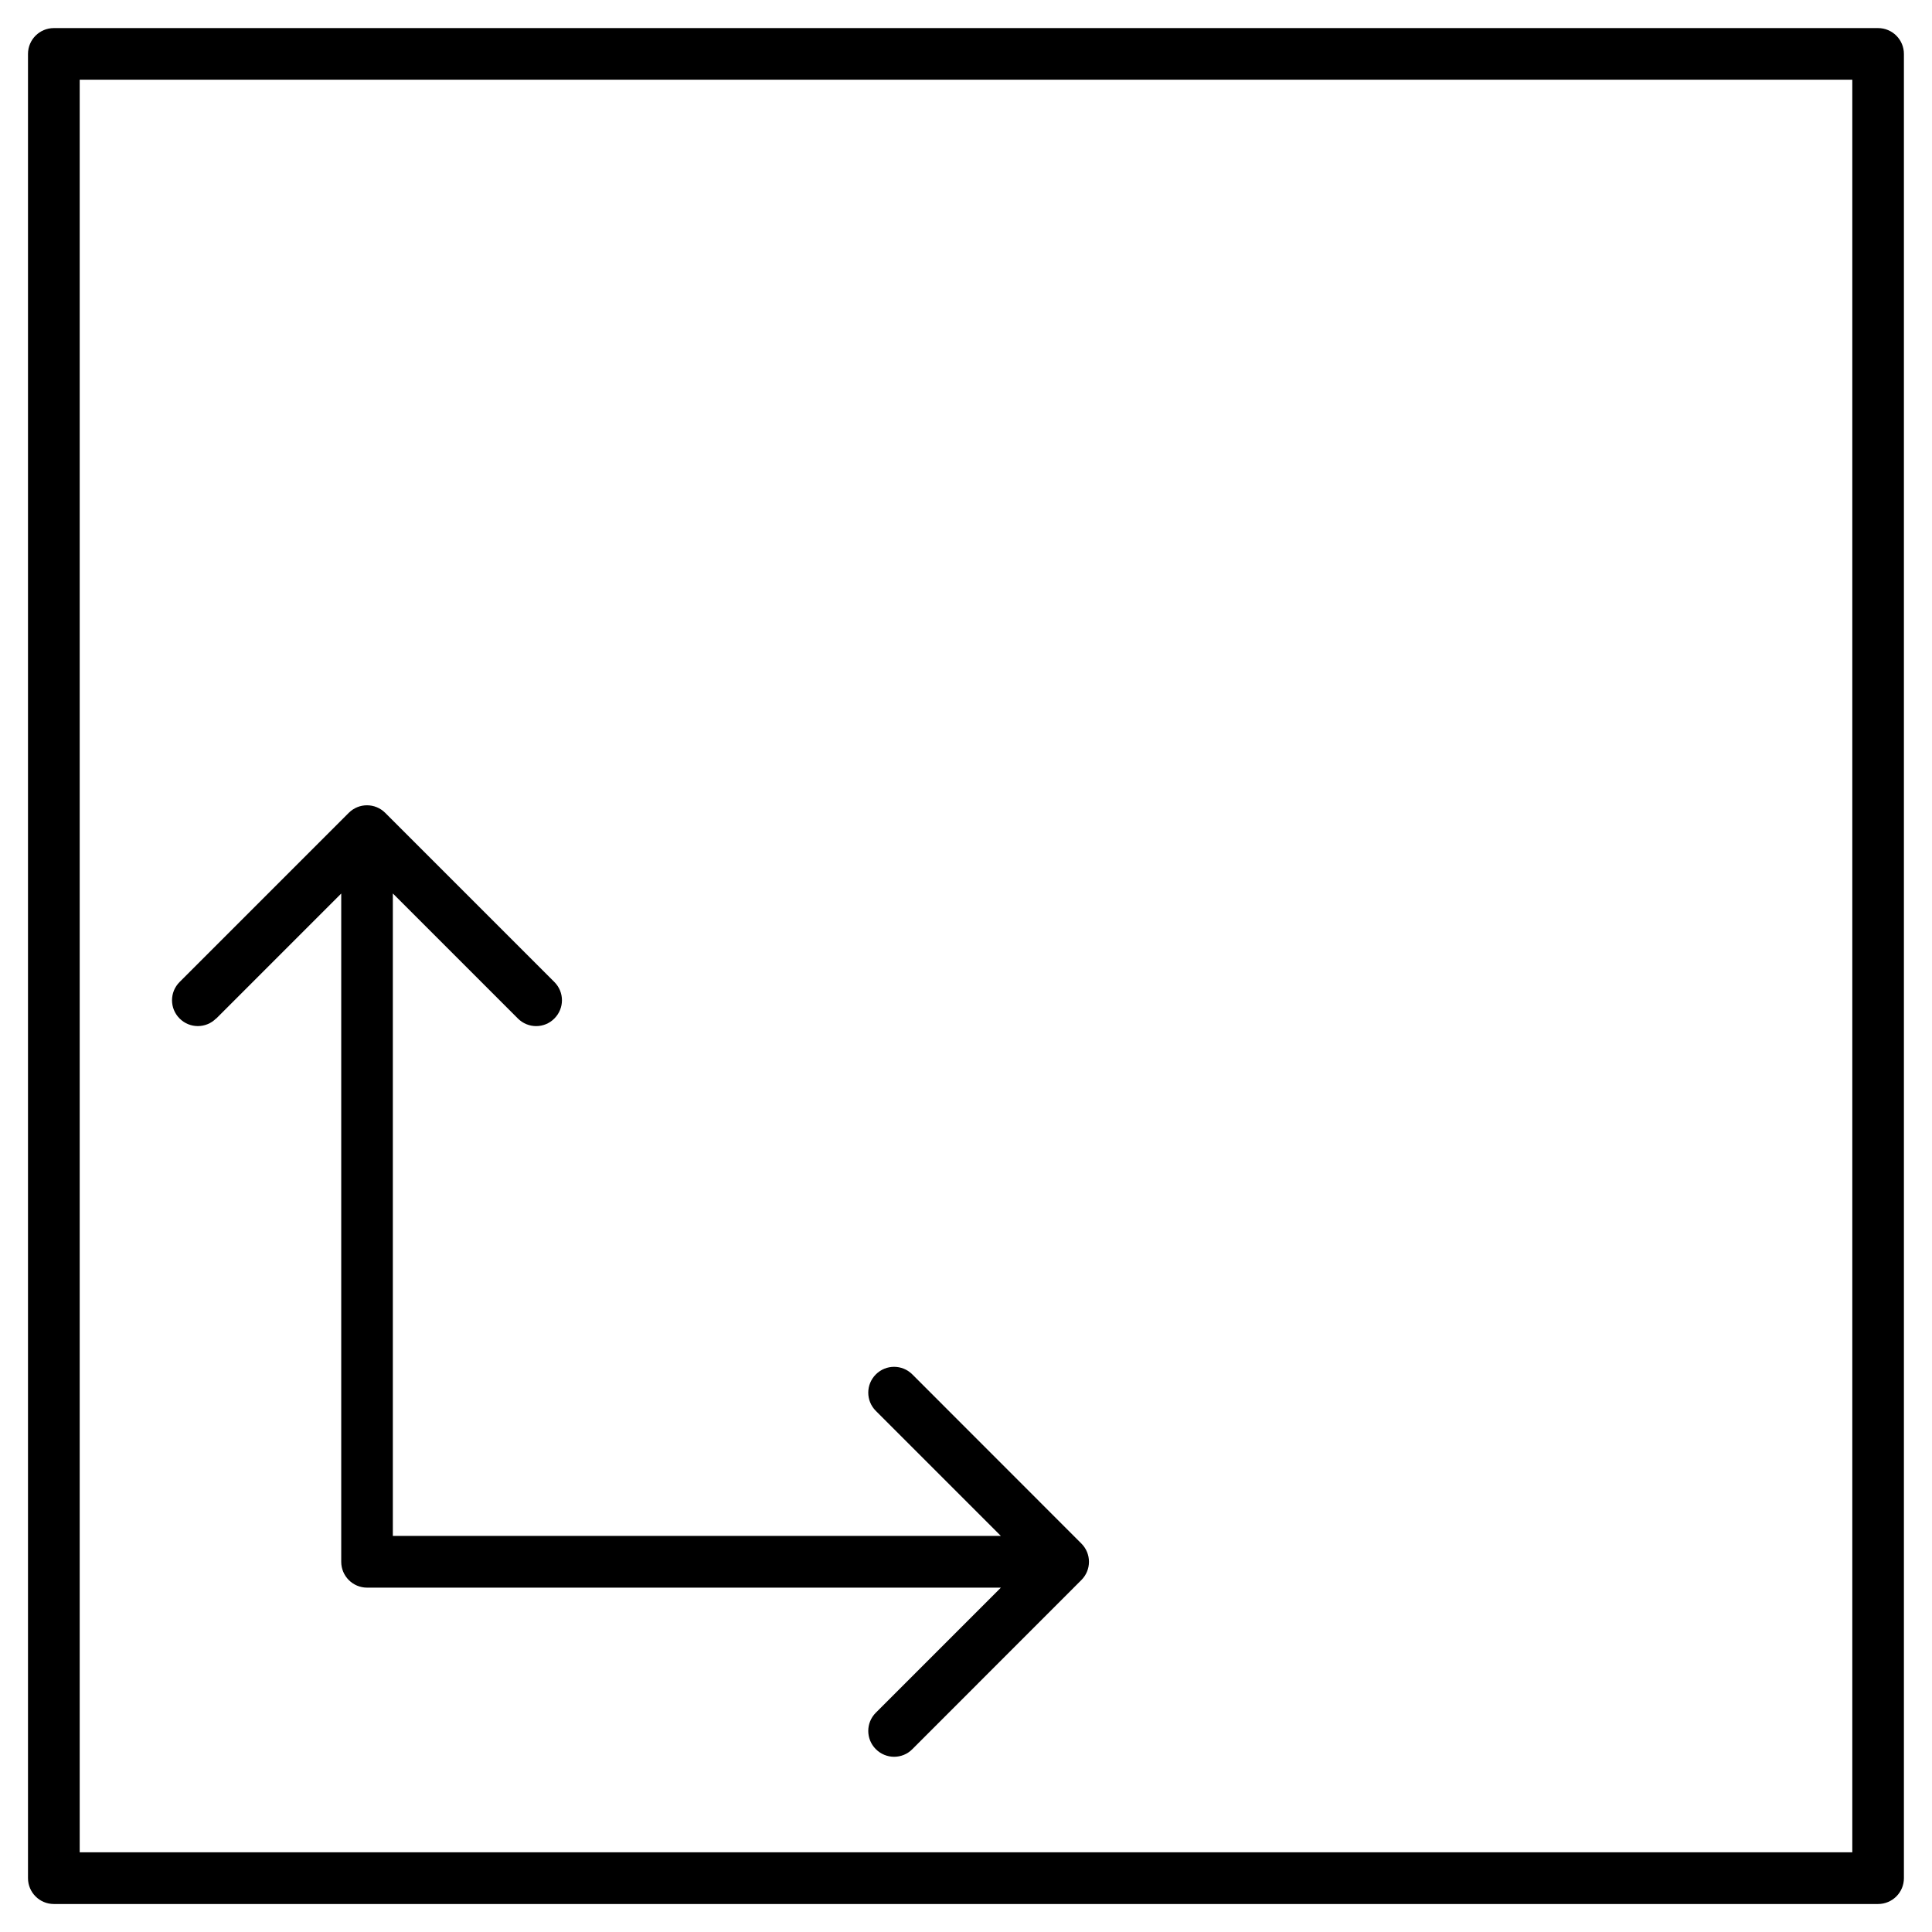
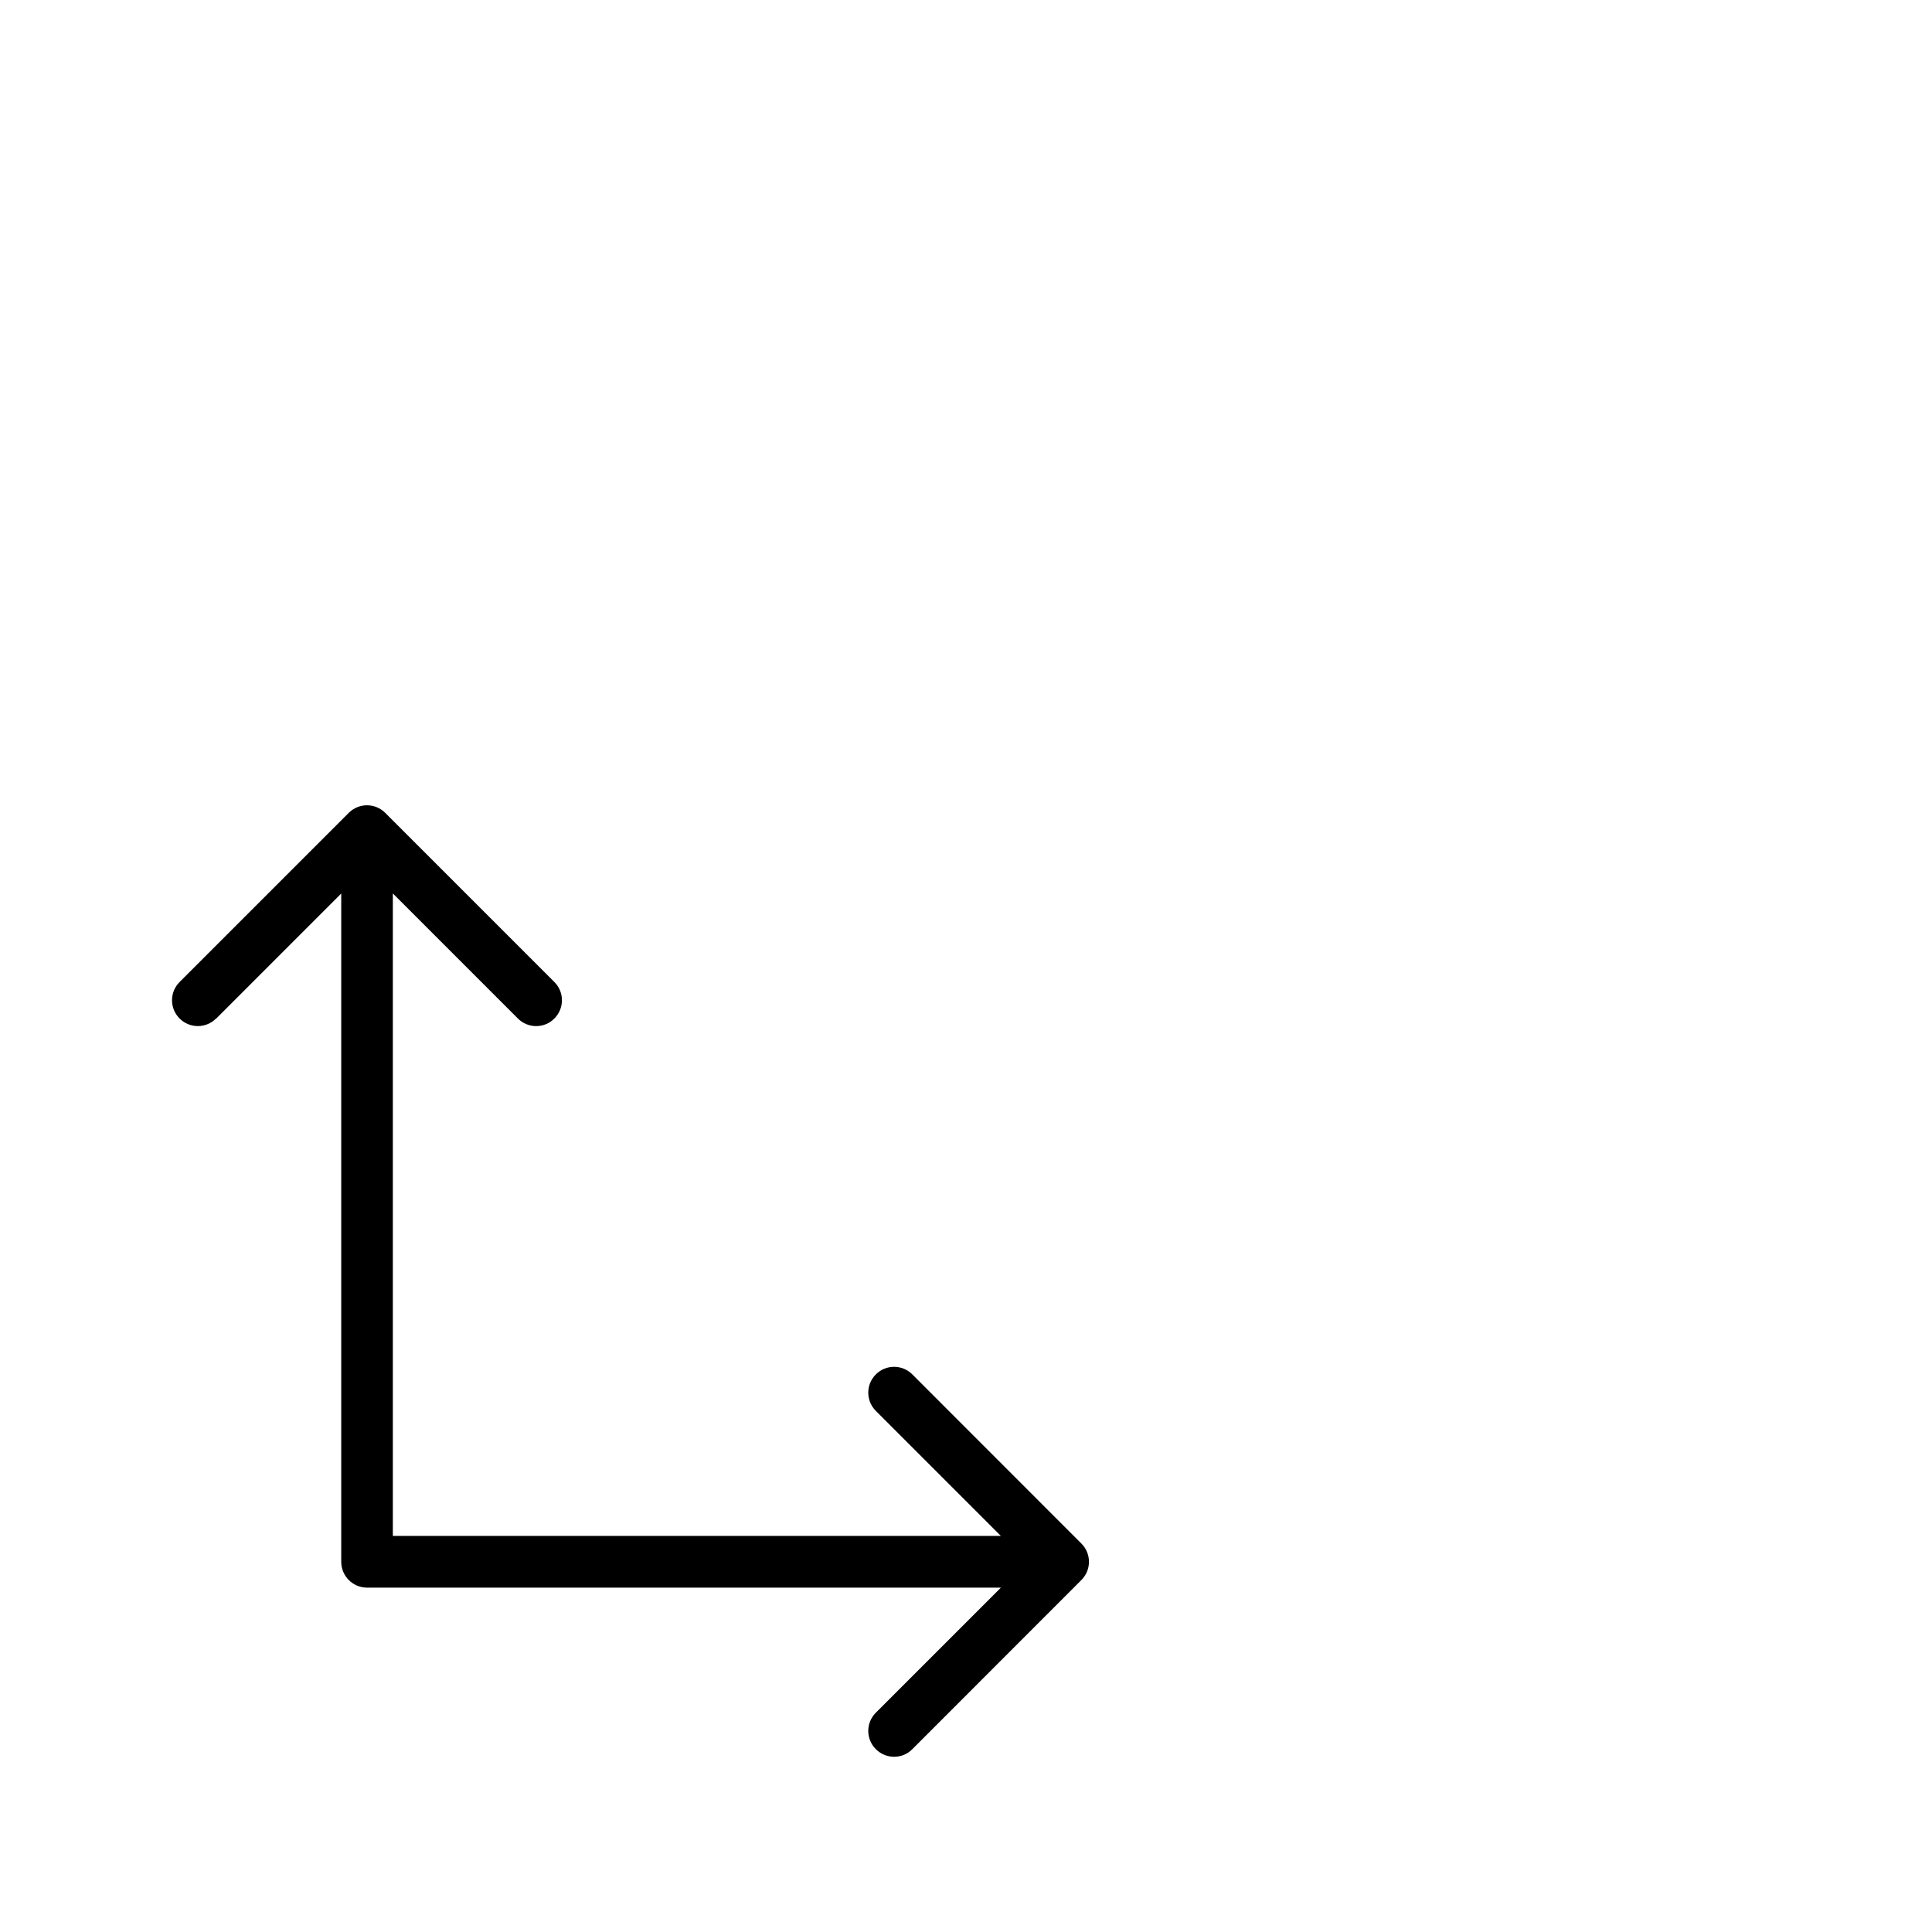
<svg xmlns="http://www.w3.org/2000/svg" id="Layer_1" version="1.1" viewBox="0 0 216 216">
-   <path d="M209.97,3.14H6.02c-1.59,0-2.89,1.29-2.89,2.89v203.95c0,1.59,1.29,2.89,2.89,2.89h203.95c1.59,0,2.89-1.29,2.89-2.89V6.03c0-1.59-1.29-2.89-2.89-2.89ZM207.09,207.09H8.91V8.91h198.18v198.18Z" />
  <path d="M24.17,113.88l13.98-13.98v74.71c0,1.59,1.29,2.89,2.89,2.89h70.86l-13.98,13.98c-1.13,1.13-1.13,2.95,0,4.08.56.56,1.3.85,2.04.85s1.48-.28,2.04-.85l18.9-18.91c1.13-1.13,1.13-2.95,0-4.08l-18.9-18.91c-1.13-1.13-2.95-1.13-4.08,0s-1.13,2.95,0,4.08l13.98,13.98H43.92v-71.83l13.98,13.98c.56.56,1.3.85,2.04.85s1.48-.28,2.04-.85c1.13-1.13,1.13-2.95,0-4.08l-18.91-18.91c-1.13-1.13-2.95-1.13-4.08,0l-18.91,18.91c-1.13,1.13-1.13,2.95,0,4.08,1.13,1.13,2.95,1.13,4.08,0Z" />
</svg>